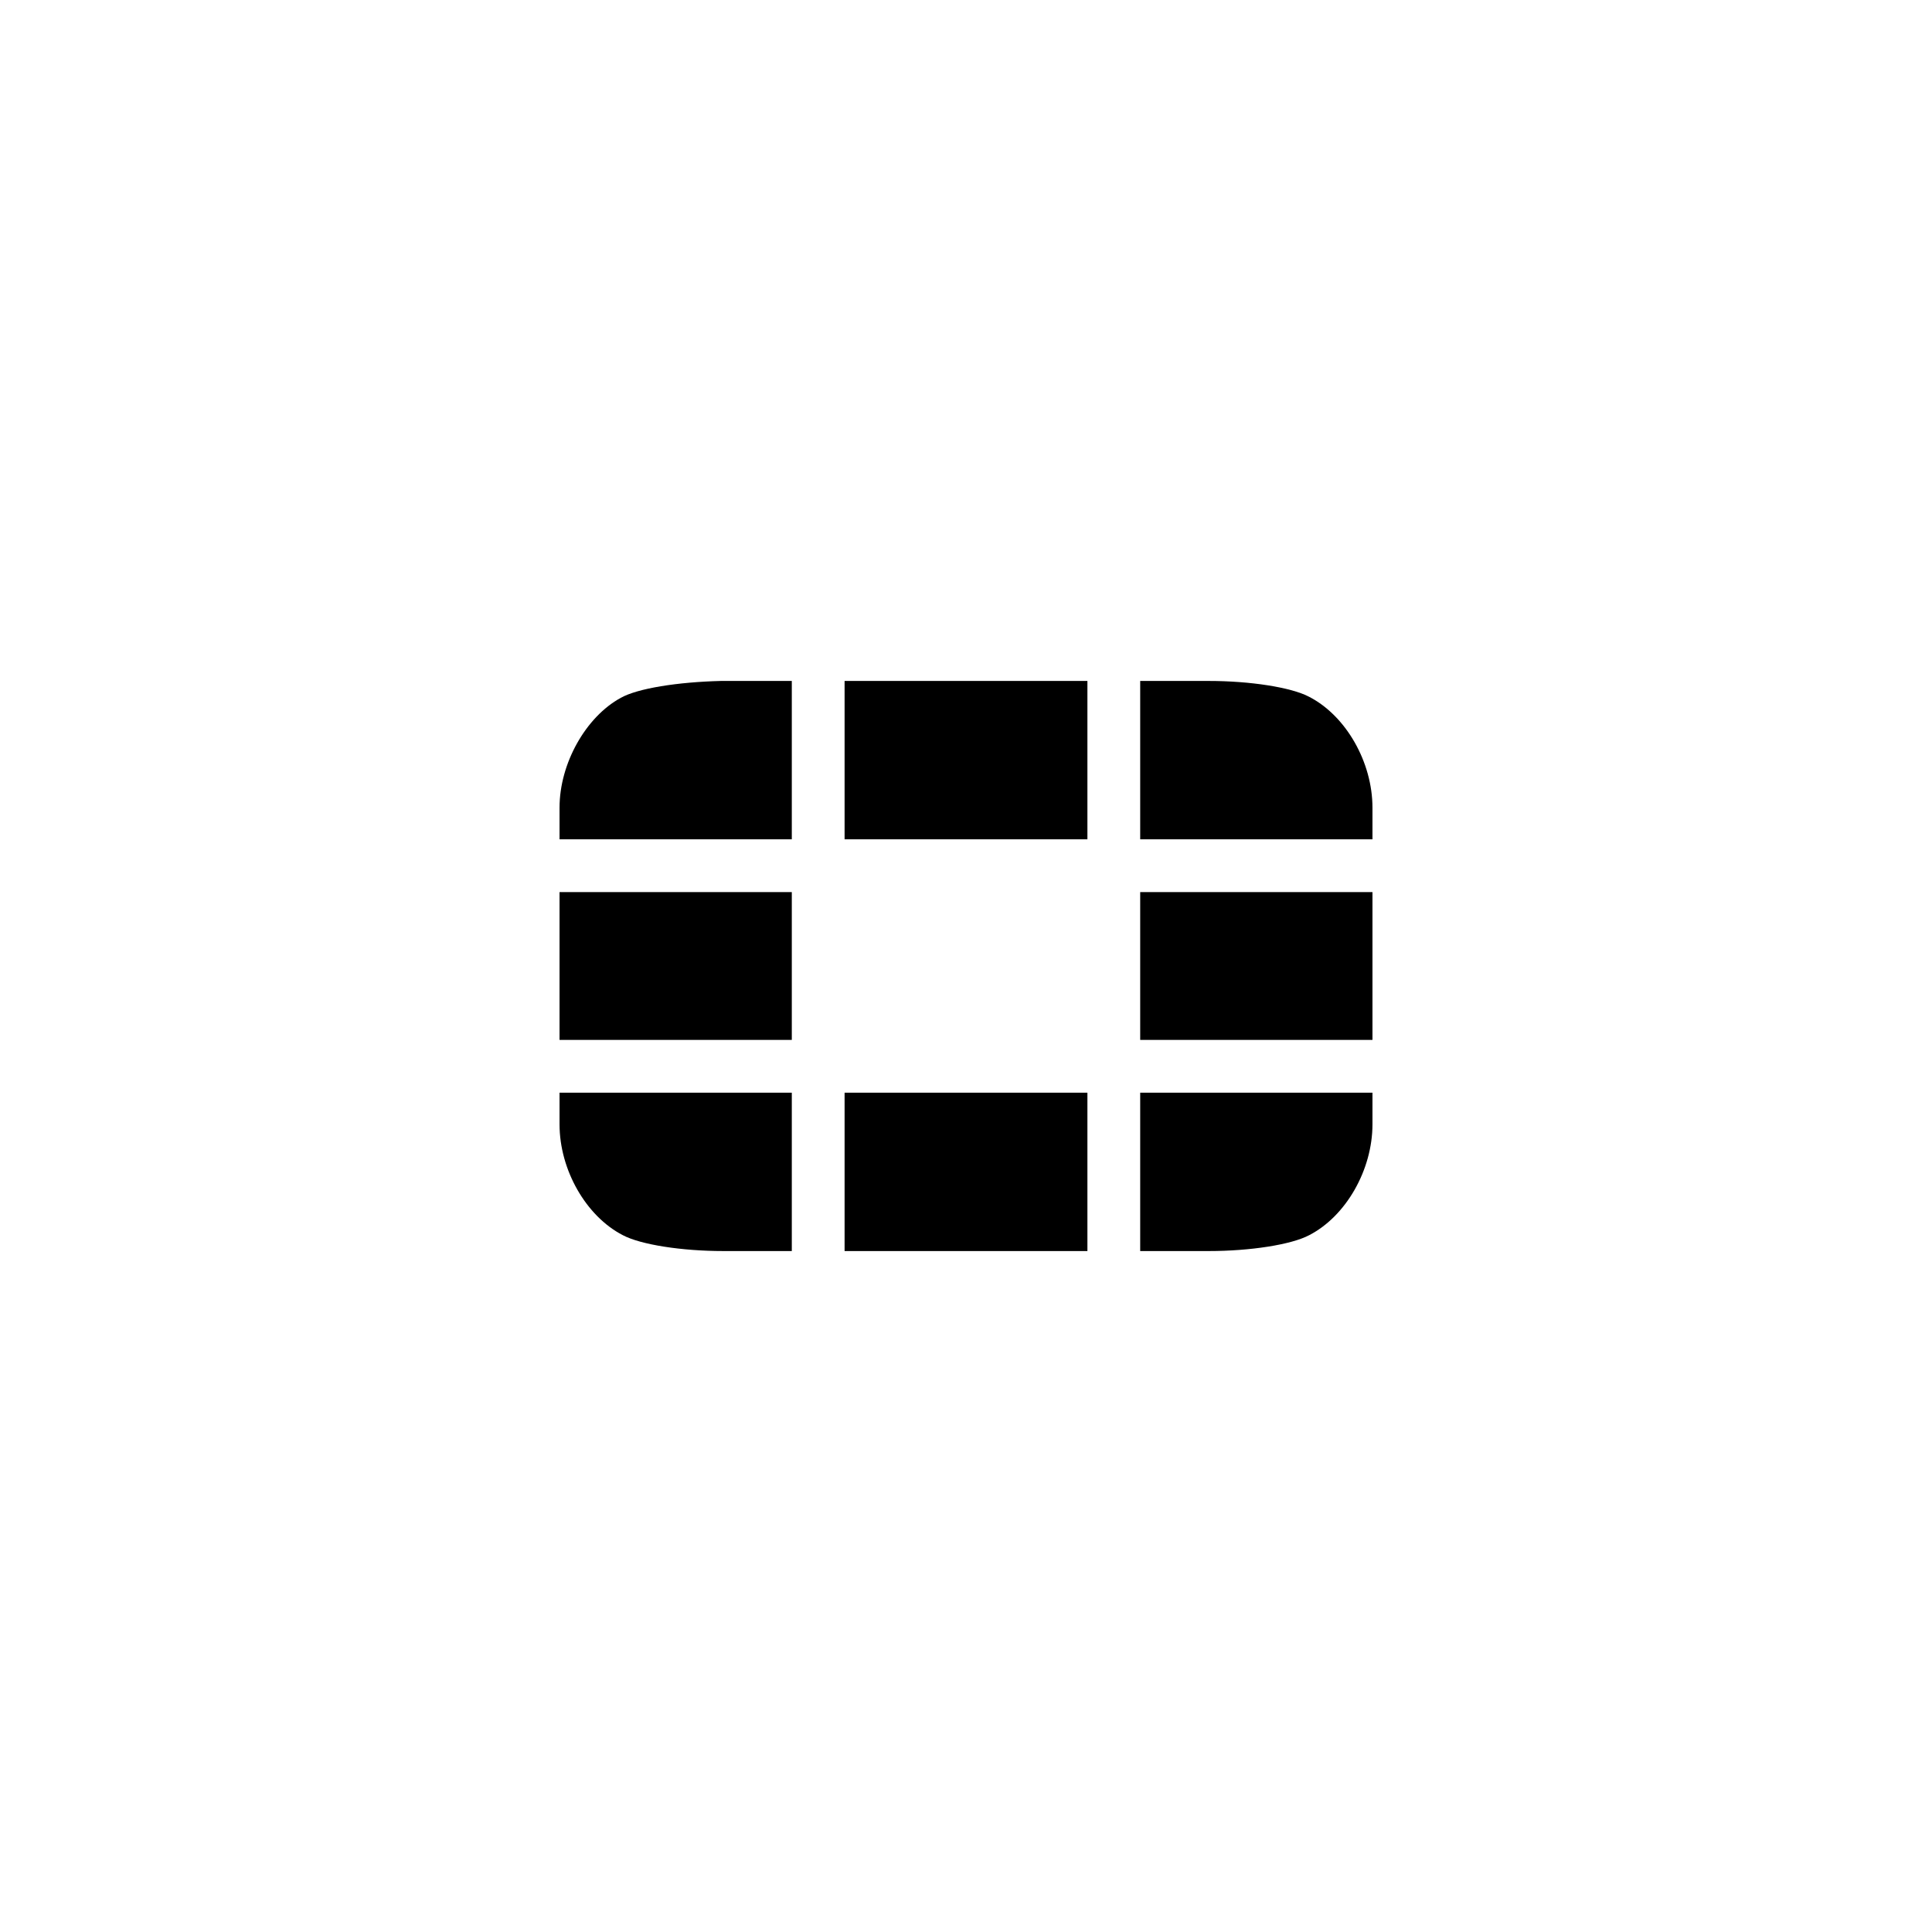
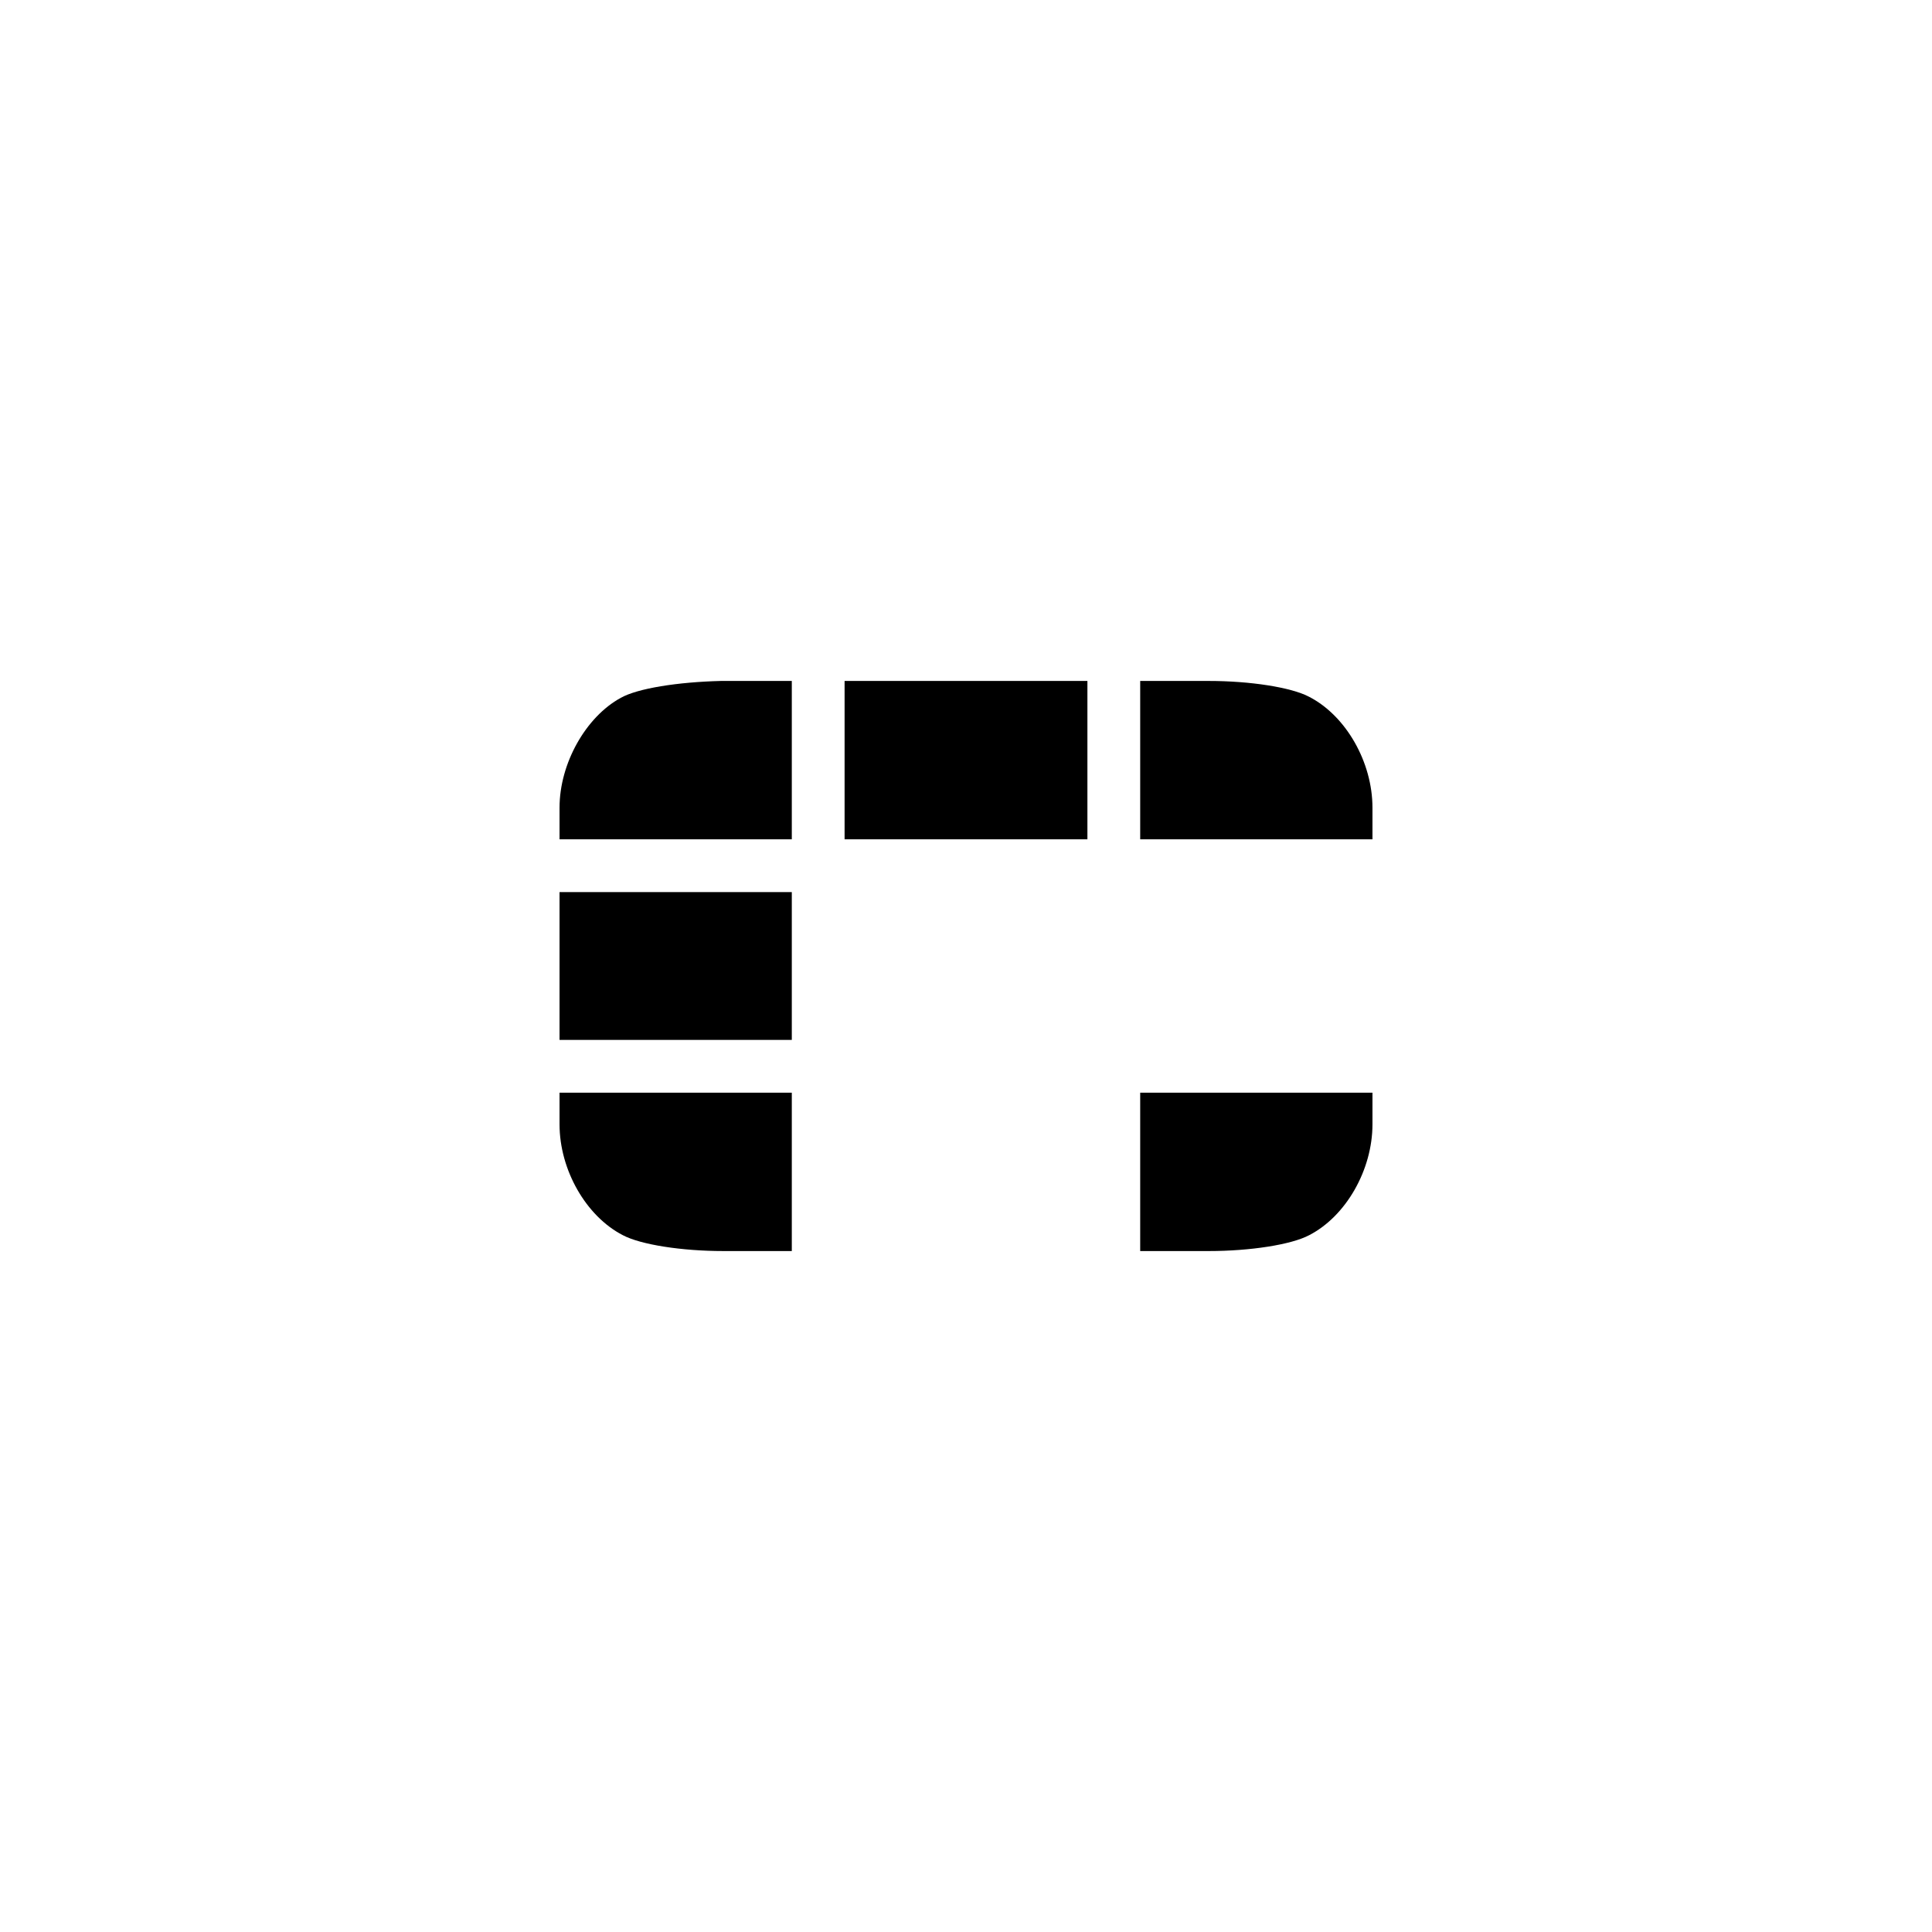
<svg xmlns="http://www.w3.org/2000/svg" version="1.0" width="100mm" height="100mm" viewBox="0 0 183 160" preserveAspectRatio="xMidYMid meet">
  <g transform="translate(0,160) scale(0.1,-0.1)" fill="#000000" stroke="none">
    <path d="M588 1054 c-33 -18 -58 -62 -58 -104 l0 -30 110 0 110 0 0 75 0 75 -67 0 c-41 -1 -79 -7 -95 -16z" />
    <path d="M800 995 l0 -75 115 0 115 0 0 75 0 75 -115 0 -115 0 0 -75z" />
-     <path d="M1080 995 l0 -75 110 0 110 0 0 30 c0 43 -25 87 -60 105 -17 9 -56 15 -95 15 l-65 0 0 -75z" />
+     <path d="M1080 995 l0 -75 110 0 110 0 0 30 c0 43 -25 87 -60 105 -17 9 -56 15 -95 15 l-65 0 0 -75" />
    <path d="M530 800 l0 -70 110 0 110 0 0 70 0 70 -110 0 -110 0 0 -70z" />
-     <path d="M1080 800 l0 -70 110 0 110 0 0 70 0 70 -110 0 -110 0 0 -70z" />
    <path d="M530 650 c0 -43 25 -87 60 -105 17 -9 56 -15 95 -15 l65 0 0 75 0 75 -110 0 -110 0 0 -30z" />
-     <path d="M800 605 l0 -75 115 0 115 0 0 75 0 75 -115 0 -115 0 0 -75z" />
    <path d="M1080 605 l0 -75 65 0 c39 0 78 6 95 15 35 18 60 62 60 105 l0 30 -110 0 -110 0 0 -75z" />
  </g>
</svg>